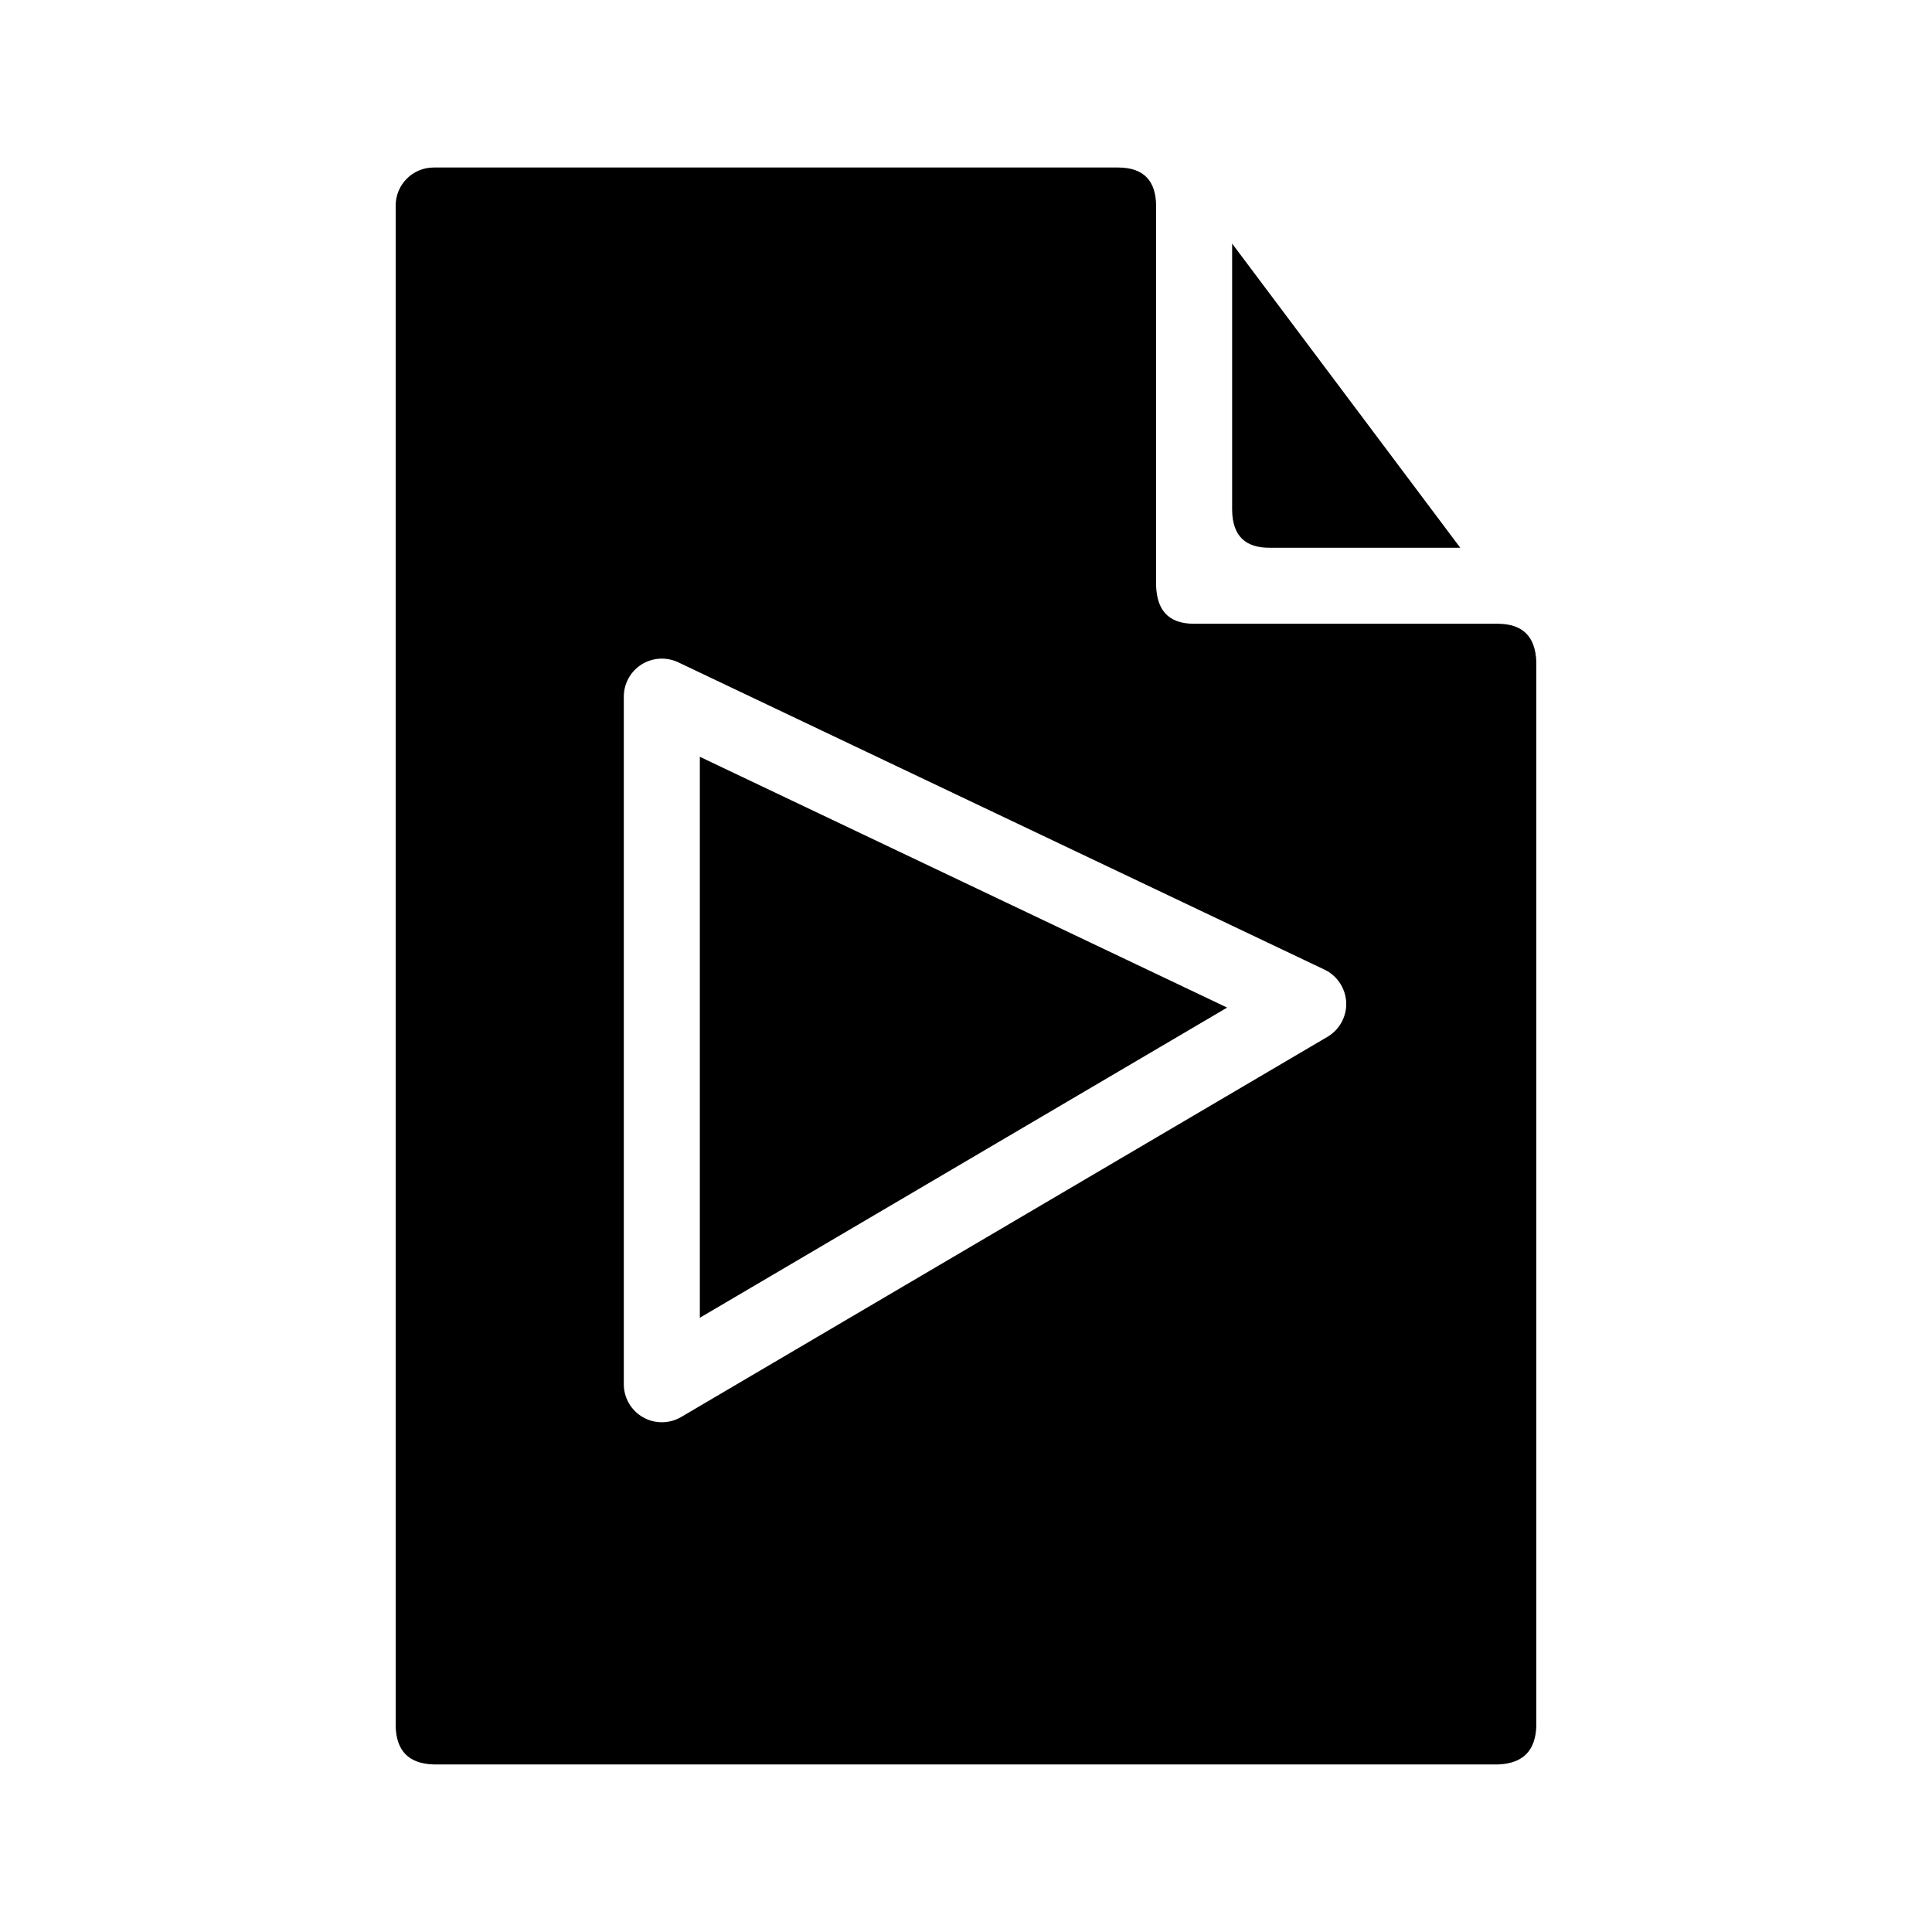
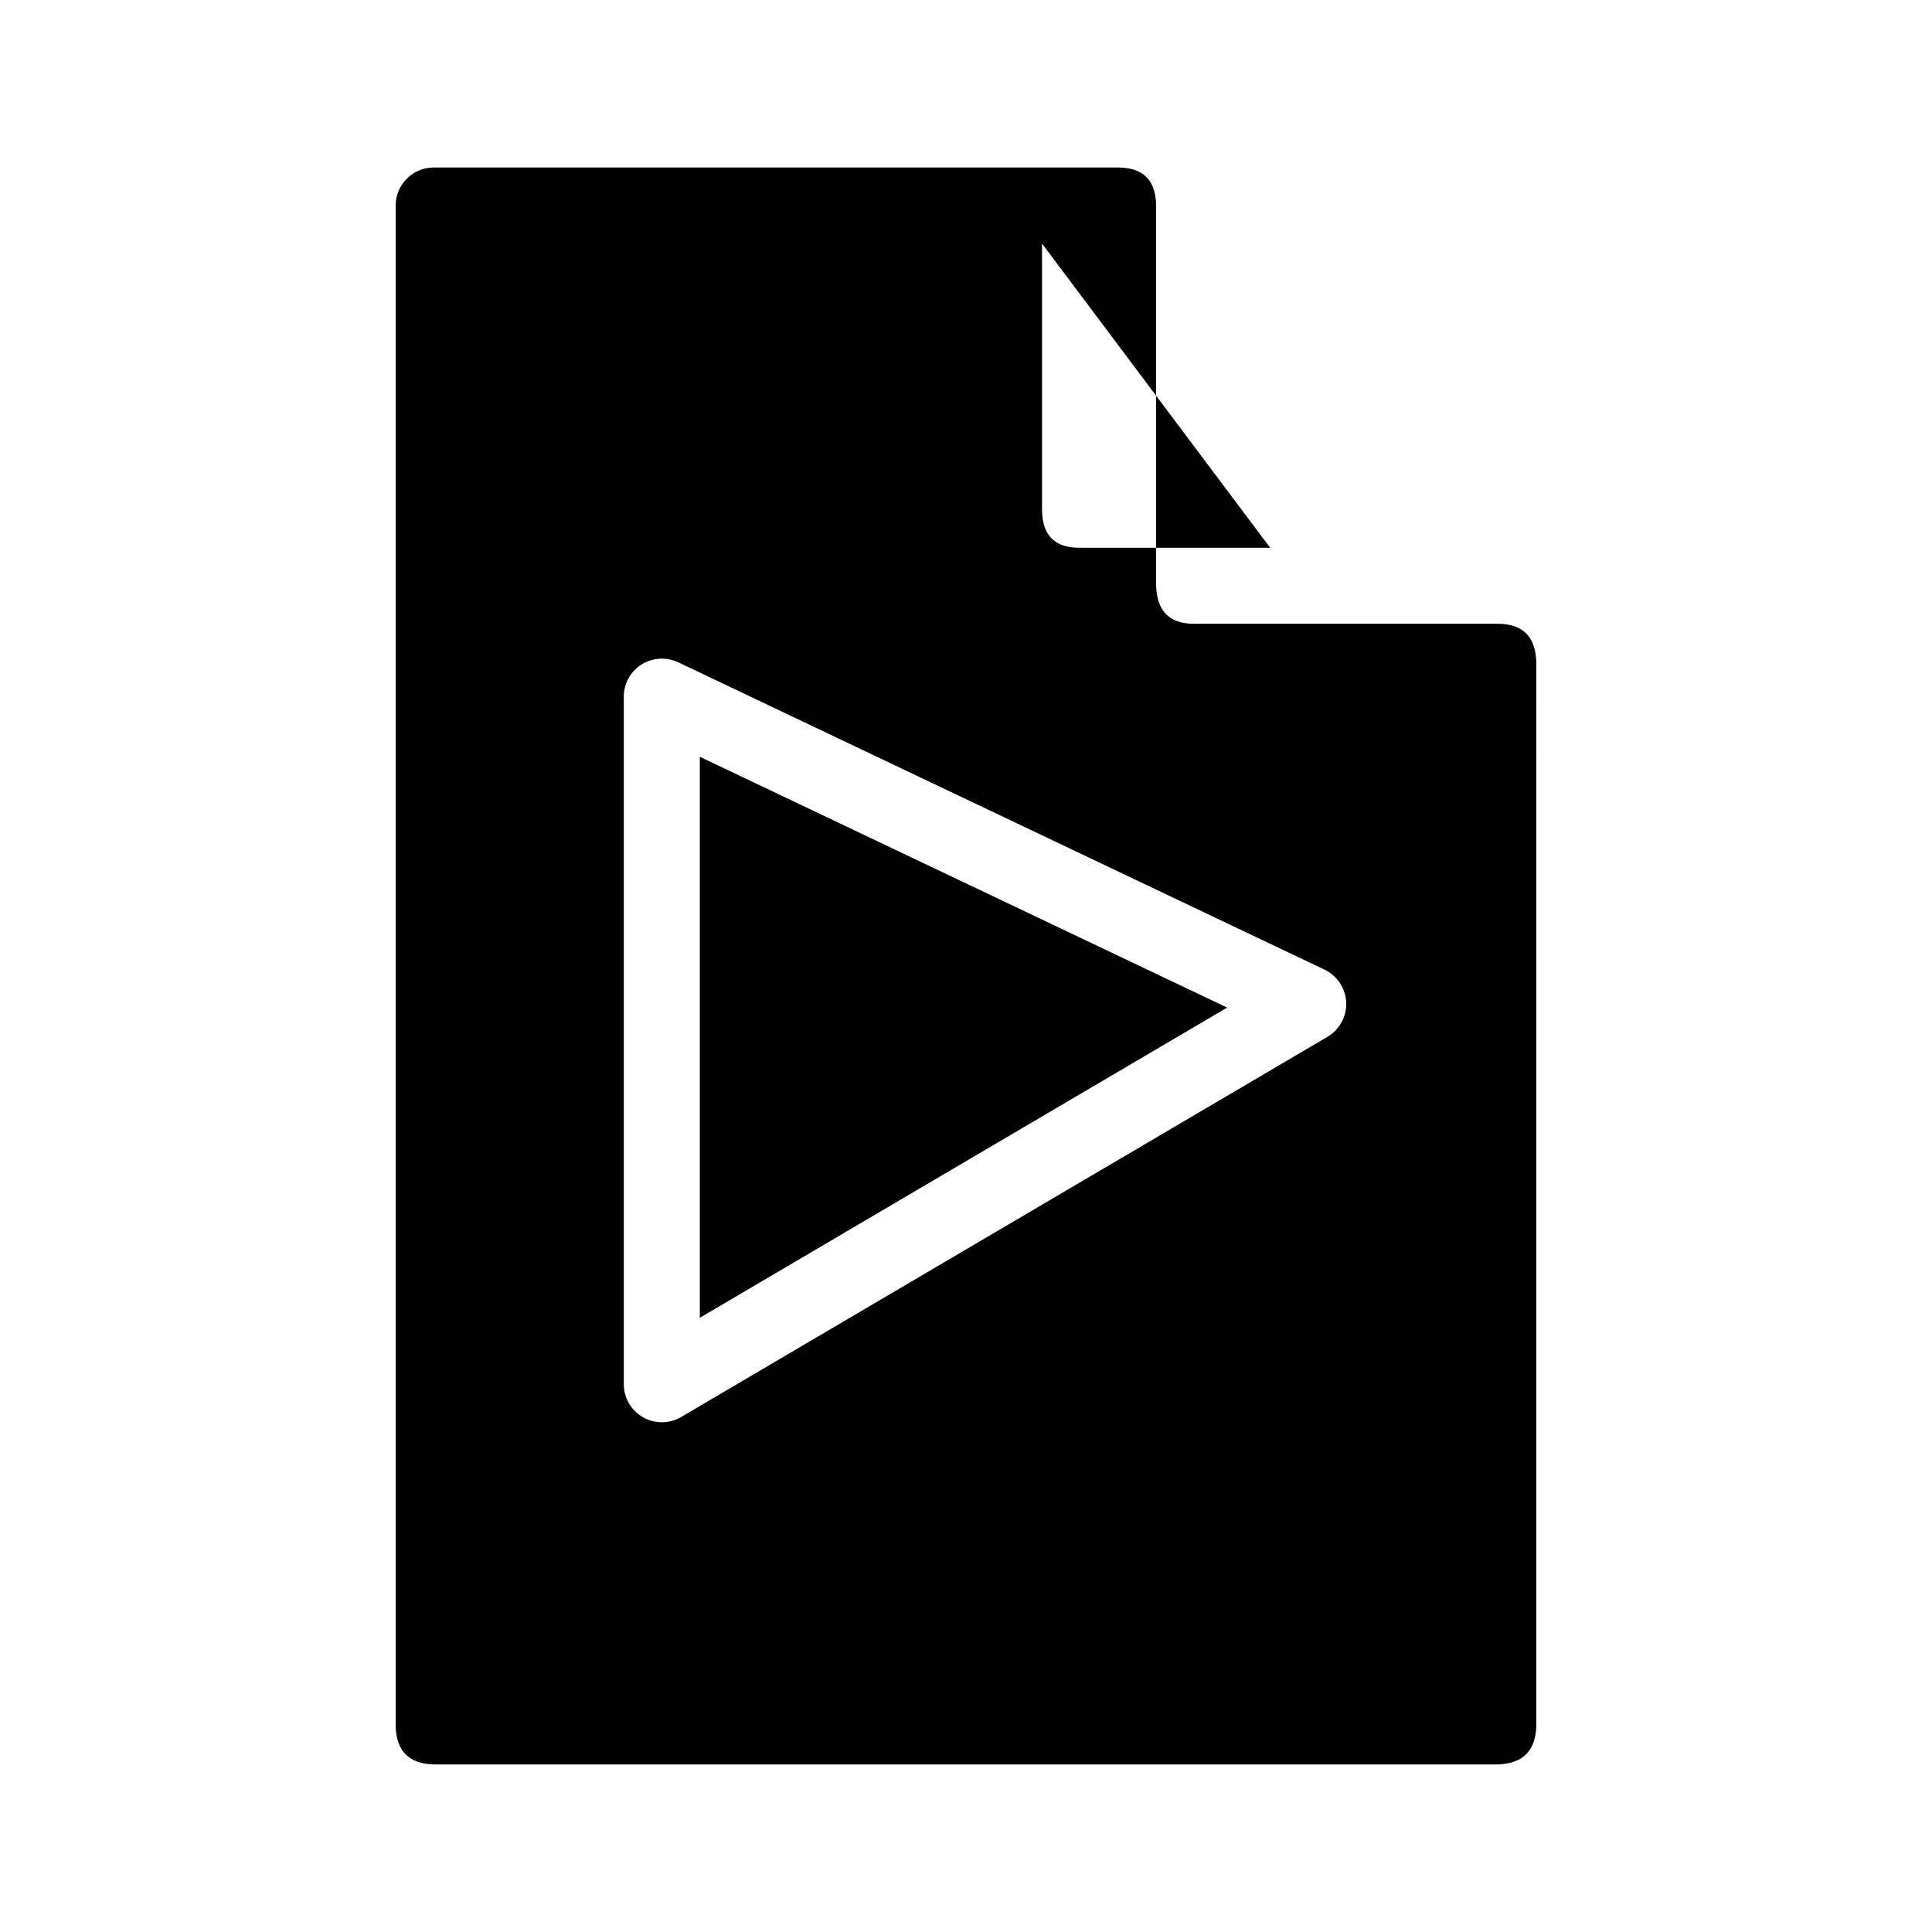
<svg xmlns="http://www.w3.org/2000/svg" fill="#000000" width="800px" height="800px" version="1.1" viewBox="144 144 512 512">
-   <path d="m551.14 601.52c-0.242 6.086-3.184 9.793-10.074 10.074h-282.13c-6.711-0.18-9.898-3.707-10.078-10.074v-403.05c0-5.562 4.516-10.078 10.078-10.078h181.37c7.012 0.02 9.996 3.727 10.074 10.078v100.76c0.223 6.207 3.004 10.074 10.078 10.074h80.609c6.367 0.062 9.832 3.285 10.074 10.078zm-55.336-182.76c3.203-1.895 5.117-5.402 4.957-9.129-0.184-3.731-2.379-7.055-5.746-8.668l-171.29-81.453c-3.125-1.473-6.793-1.25-9.715 0.582-2.922 1.855-4.695 5.059-4.695 8.523v182.22c0 3.609 1.934 6.953 5.078 8.746 3.125 1.793 6.992 1.773 10.117-0.059zm-166.34 74.461 139.74-82.199-139.74-66.465zm151.14-204.06h50.379l-60.457-80.609v70.535c0.062 7.234 3.809 10.137 10.078 10.074z" fill-rule="evenodd" />
+   <path d="m551.14 601.52c-0.242 6.086-3.184 9.793-10.074 10.074h-282.13c-6.711-0.18-9.898-3.707-10.078-10.074v-403.05c0-5.562 4.516-10.078 10.078-10.078h181.37c7.012 0.02 9.996 3.727 10.074 10.078v100.76c0.223 6.207 3.004 10.074 10.078 10.074h80.609c6.367 0.062 9.832 3.285 10.074 10.078zm-55.336-182.76c3.203-1.895 5.117-5.402 4.957-9.129-0.184-3.731-2.379-7.055-5.746-8.668l-171.29-81.453c-3.125-1.473-6.793-1.25-9.715 0.582-2.922 1.855-4.695 5.059-4.695 8.523v182.22c0 3.609 1.934 6.953 5.078 8.746 3.125 1.793 6.992 1.773 10.117-0.059zm-166.34 74.461 139.74-82.199-139.74-66.465zm151.14-204.06l-60.457-80.609v70.535c0.062 7.234 3.809 10.137 10.078 10.074z" fill-rule="evenodd" />
</svg>